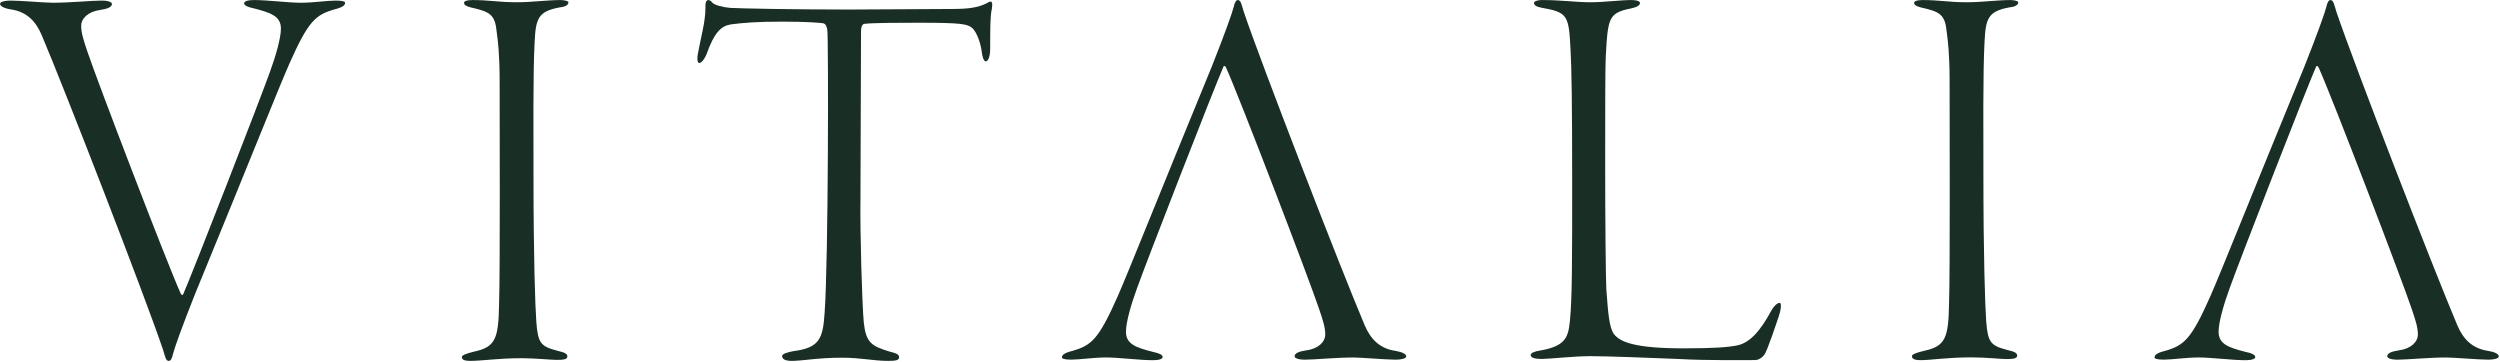
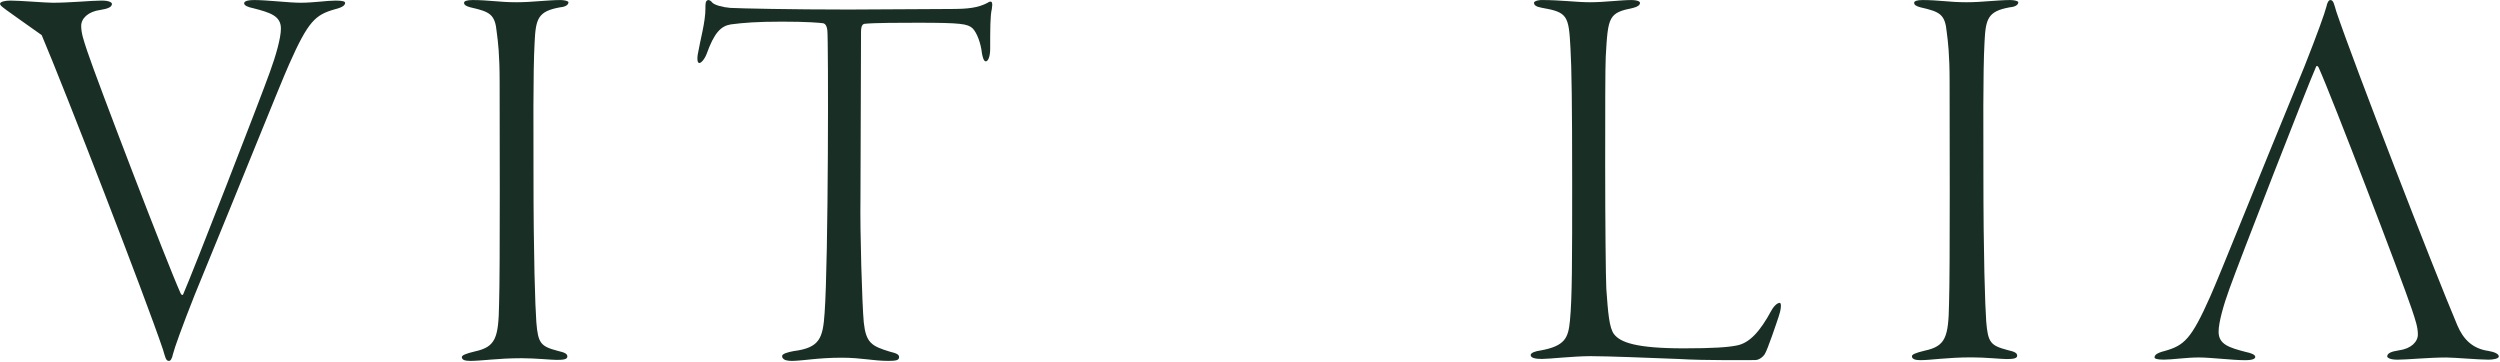
<svg xmlns="http://www.w3.org/2000/svg" width="2279" height="330" viewBox="0 0 2279 330" fill="none">
  <mask id="mask0_3639_26499" style="mask-type:luminance" maskUnits="userSpaceOnUse" x="0" y="0" width="2279" height="330">
    <path d="M2278.01 0H0V329.104H2278.01V0Z" fill="white" />
  </mask>
  <g mask="url(#mask0_3639_26499)">
-     <path d="M9.501 0.512C18.007 0.512 41.504 2.503 48.019 2.503C64.006 2.503 84.033 0.512 92.538 0.512C100.048 0.512 102.04 2.503 102.04 3.527C102.04 6.514 98.028 8.022 91.543 9.046C80.022 10.554 74.019 17.04 74.019 23.554C74.019 30.069 76.01 36.071 79.51 46.568C88.499 73.564 152.533 240.634 164.538 267.146C165.021 268.654 166.529 269.65 167.041 268.142C175.035 250.135 237.561 89.58 246.067 65.57C251.557 50.579 256.08 34.563 256.08 26.058C256.08 14.565 246.579 11.55 231.075 7.538C226.069 6.543 222.57 5.035 222.57 3.044C222.57 1.508 224.589 0 232.099 0C242.596 0 263.59 2.503 274.087 2.503C285.58 2.503 298.609 0.512 306.09 0.512C312.605 0.512 314.596 1.508 314.596 2.503C314.596 4.495 313.088 6.514 305.095 8.506C287.6 13.512 281.085 19.003 263.59 58.516C254.089 80.022 225.073 153.045 177.566 268.597C166.074 297.613 159.047 317.128 157.568 323.13C157.056 326.145 155.577 329.132 154.069 329.132C151.082 329.132 150.57 325.121 148.55 318.635C132.563 271.1 59.028 81.529 38.005 32.003C32.515 19.003 24.009 10.497 9.501 8.506C3.499 7.51 0 5.49 0 3.499C0 1.508 5.007 0.512 9.501 0.512Z" fill="#192E24" />
-     <path d="M1272.47 327.881C1263.99 327.881 1240.52 325.889 1234.04 325.889C1218.08 325.889 1198.11 327.881 1189.63 327.881C1182.15 327.881 1180.16 325.889 1180.16 324.894C1180.16 321.907 1184.14 320.399 1190.63 319.403C1202.12 317.924 1208.09 311.438 1208.09 304.924C1208.09 298.41 1206.1 292.436 1202.6 281.967C1193.62 255.028 1129.75 88.328 1117.78 61.872C1117.29 60.393 1115.78 59.369 1115.27 60.877C1107.28 78.855 1044.92 239.041 1036.42 262.993C1030.93 277.956 1026.43 293.943 1026.43 302.421C1026.43 313.913 1035.9 316.9 1051.38 320.883C1056.36 321.878 1059.86 323.386 1059.86 325.377C1059.86 326.885 1057.87 328.364 1050.38 328.364C1039.92 328.364 1018.95 325.861 1008.48 325.861C996.989 325.861 984.017 327.852 976.536 327.852C970.05 327.852 968.059 326.857 968.059 325.861C968.059 323.87 969.566 321.878 977.532 319.887C994.998 314.88 1001.48 309.419 1018.95 269.991C1028.42 248.542 1057.38 175.661 1104.78 60.393C1116.24 31.462 1123.24 11.976 1124.74 6.002C1125.26 3.015 1126.74 0 1128.24 0C1131.23 0 1131.74 3.983 1133.73 10.497C1149.69 57.918 1223.06 247.034 1244.02 296.447C1249.51 309.419 1257.99 317.896 1272.47 319.915C1278.47 320.911 1281.94 322.902 1281.94 324.894C1281.94 326.885 1276.94 327.881 1272.47 327.881Z" fill="#192E24" />
+     <path d="M9.501 0.512C18.007 0.512 41.504 2.503 48.019 2.503C64.006 2.503 84.033 0.512 92.538 0.512C100.048 0.512 102.04 2.503 102.04 3.527C102.04 6.514 98.028 8.022 91.543 9.046C80.022 10.554 74.019 17.04 74.019 23.554C74.019 30.069 76.01 36.071 79.51 46.568C88.499 73.564 152.533 240.634 164.538 267.146C165.021 268.654 166.529 269.65 167.041 268.142C175.035 250.135 237.561 89.58 246.067 65.57C251.557 50.579 256.08 34.563 256.08 26.058C256.08 14.565 246.579 11.55 231.075 7.538C226.069 6.543 222.57 5.035 222.57 3.044C222.57 1.508 224.589 0 232.099 0C242.596 0 263.59 2.503 274.087 2.503C285.58 2.503 298.609 0.512 306.09 0.512C312.605 0.512 314.596 1.508 314.596 2.503C314.596 4.495 313.088 6.514 305.095 8.506C287.6 13.512 281.085 19.003 263.59 58.516C254.089 80.022 225.073 153.045 177.566 268.597C166.074 297.613 159.047 317.128 157.568 323.13C157.056 326.145 155.577 329.132 154.069 329.132C151.082 329.132 150.57 325.121 148.55 318.635C132.563 271.1 59.028 81.529 38.005 32.003C3.499 7.51 0 5.49 0 3.499C0 1.508 5.007 0.512 9.501 0.512Z" fill="#192E24" />
    <path d="M2268.5 327.881C2260.03 327.881 2236.56 325.889 2230.07 325.889C2214.11 325.889 2194.14 327.881 2185.67 327.881C2178.19 327.881 2176.19 325.889 2176.19 324.894C2176.19 321.907 2180.18 320.399 2186.66 319.403C2198.16 317.924 2204.13 311.438 2204.13 304.924C2204.13 298.41 2202.14 292.436 2198.64 281.967C2189.65 255.028 2125.79 88.328 2113.81 61.872C2113.33 60.393 2111.82 59.369 2111.31 60.877C2103.31 78.855 2040.96 239.041 2032.45 262.993C2026.96 277.956 2022.47 293.943 2022.47 302.421C2022.47 313.885 2031.94 316.9 2047.41 320.883C2052.39 321.878 2055.89 323.386 2055.89 325.377C2055.89 326.885 2053.9 328.364 2046.42 328.364C2035.95 328.364 2014.98 325.861 2004.52 325.861C1993.02 325.861 1980.05 327.852 1972.57 327.852C1966.08 327.852 1964.09 326.857 1964.09 325.861C1964.09 323.87 1965.6 321.878 1973.57 319.887C1991.03 314.88 1997.52 309.419 2014.98 269.991C2024.46 248.542 2053.42 175.661 2100.81 60.393C2112.27 31.434 2119.27 11.976 2120.78 6.002C2121.29 3.015 2122.77 0 2124.28 0C2127.27 0 2127.78 3.983 2129.77 10.497C2145.73 57.918 2219.09 247.034 2240.06 296.447C2245.55 309.419 2254.03 317.896 2268.5 319.915C2274.48 320.911 2277.98 322.902 2277.98 324.894C2277.98 326.885 2272.97 327.881 2268.5 327.881Z" fill="#192E24" />
    <path d="M430.778 0C445.172 0 454.958 2.048 470.888 2.048C485.282 2.048 499.677 0 510.999 0C514.583 0 518.196 1.024 518.196 2.048C518.196 4.096 516.147 6.173 510.486 6.685C490.431 10.298 488.383 16.954 487.359 38.574C485.823 65.826 486.335 125.48 486.335 158.905C486.335 234.489 487.871 279.236 488.924 293.63C490.46 313.174 493.02 315.734 508.467 319.859C515.664 321.395 517.2 322.931 517.2 325.008C517.2 327.568 513.587 328.08 507.414 328.08C502.777 328.08 487.871 326.544 475.525 326.544C453.422 326.544 437.975 329.104 428.73 329.104C424.093 329.104 421.021 328.08 421.021 325.52C421.021 323.983 424.093 322.447 432.854 320.371C451.886 316.246 454.446 308.025 454.958 277.188C455.982 247.888 455.47 101.812 455.47 74.56C455.47 49.356 453.934 37.55 452.881 29.812C451.345 12.83 446.708 10.781 428.701 6.657C425.088 5.633 423.04 4.608 423.04 2.532C423.04 1.024 425.629 0 430.778 0Z" fill="#192E24" />
    <path d="M868.43 8.155C882.028 8.155 891.558 7.16 900.12 2.637C902.14 1.129 903.648 1.129 904.16 2.125C904.672 3.632 904.672 4.628 904.16 8.155C902.652 14.186 902.652 26.276 902.652 44.368C902.652 51.907 900.632 55.947 898.641 55.947C896.65 55.947 895.626 51.423 895.114 48.408C894.118 39.362 890.591 29.804 886.551 25.764C882.028 21.753 876.481 20.729 836.74 20.729C823.143 20.729 796.488 20.729 787.925 21.725C785.422 22.237 784.91 25.736 784.91 28.779C784.91 46.9 784.398 161.087 784.398 181.199C783.886 209.873 785.905 278.289 787.413 293.878C789.433 312.482 794.468 315.497 811.053 320.532C817.083 322.04 819.615 323.036 819.615 325.568C819.615 328.583 816.088 329.095 809.545 329.095C797.483 329.095 785.393 326.08 767.301 326.08C745.169 326.08 730.064 329.095 722.013 329.095C715.471 329.095 712.967 327.075 712.967 324.572C712.967 322.552 718.002 321.044 723.521 320.049C747.161 317.033 750.176 308.471 751.712 285.343C755.24 237.552 755.24 35.322 754.215 27.784C753.703 23.261 752.196 21.753 750.688 21.241C747.673 20.758 736.095 19.733 712.967 19.733C689.84 19.733 677.75 20.729 666.2 22.237C657.154 23.744 651.095 29.775 644.068 49.404C642.049 54.439 639.033 57.454 637.526 57.454C635.506 57.454 635.506 52.931 636.018 49.916C638.55 35.322 643.073 20.245 643.073 7.672C643.073 3.149 643.073 1.129 645.093 0.133C646.088 -0.379 648.108 0.645 649.104 2.153C651.123 4.656 659.145 6.676 665.688 7.188C674.251 7.7 722.042 8.696 773.844 8.696L868.402 8.184L868.43 8.155Z" fill="#192E24" />
    <path d="M1406.51 -0.002C1421.84 -0.002 1437.21 2.046 1449.47 2.046C1462.78 2.046 1478.11 -0.002 1486.82 -0.002C1492.96 -0.002 1495.01 1.534 1495.01 2.559C1495.01 4.607 1492.96 6.143 1488.87 7.167C1466.36 11.775 1465.85 14.848 1463.8 51.658C1463.29 60.363 1463.29 104.342 1463.29 150.853C1463.29 200.977 1463.8 253.632 1464.32 263.361C1465.85 284.327 1466.88 299.147 1471.48 304.78C1477.12 311.949 1490.91 317.553 1534.89 317.553C1562 317.553 1575.29 316.529 1582.97 314.992C1594.72 312.944 1604.45 302.22 1614.69 283.274C1617.25 278.666 1620.32 276.105 1622.37 276.105C1624.42 276.105 1623.39 283.274 1621.34 288.878C1619.81 293.487 1611.1 319.544 1608.57 323.128C1605.5 327.225 1601.91 328.249 1599.89 328.249C1594.77 328.249 1554.89 328.761 1529.83 327.225C1503.74 326.201 1465.4 324.664 1450.06 324.664C1434.73 324.664 1412.23 327.225 1405.57 327.225C1399.43 327.225 1395.36 326.201 1395.36 323.64C1395.36 321.592 1399.97 320.056 1404.04 319.544C1427.05 315.448 1429.61 307.795 1431.15 292.434C1433.19 271.468 1433.19 237.73 1433.19 166.641C1433.19 95.552 1432.68 60.79 1431.66 44.433C1430.12 14.25 1429.1 11.178 1405.57 7.11C1399.94 6.086 1398.4 4.55 1398.4 2.502C1398.4 1.478 1400.96 -0.059 1406.6 -0.059" fill="#192E24" />
    <path d="M1752.65 0C1767.02 0 1776.78 2.048 1792.68 2.048C1807.04 2.048 1821.41 0 1832.7 0C1836.29 0 1839.87 1.024 1839.87 2.048C1839.87 4.096 1837.82 6.145 1832.16 6.657C1812.16 10.241 1810.12 16.926 1809.09 38.46C1807.56 65.656 1808.07 125.167 1808.07 158.507C1808.07 233.92 1809.6 278.582 1810.63 292.948C1812.16 312.434 1814.72 315.023 1830.14 319.119C1837.31 320.655 1838.85 322.191 1838.85 324.239C1838.85 326.8 1835.26 327.312 1829.09 327.312C1824.48 327.312 1809.6 325.776 1797.29 325.776C1775.21 325.776 1759.82 328.336 1750.6 328.336C1746 328.336 1742.9 327.312 1742.9 324.751C1742.9 323.215 1745.97 321.679 1754.7 319.631C1773.68 315.535 1776.24 307.313 1776.75 276.534C1777.77 247.29 1777.26 101.556 1777.26 74.389C1777.26 49.242 1775.72 37.436 1774.7 29.756C1773.16 12.83 1768.55 10.781 1750.58 6.657C1746.99 5.633 1744.94 4.608 1744.94 2.56C1744.94 1.024 1747.5 0 1752.65 0Z" fill="#192E24" />
  </g>
</svg>